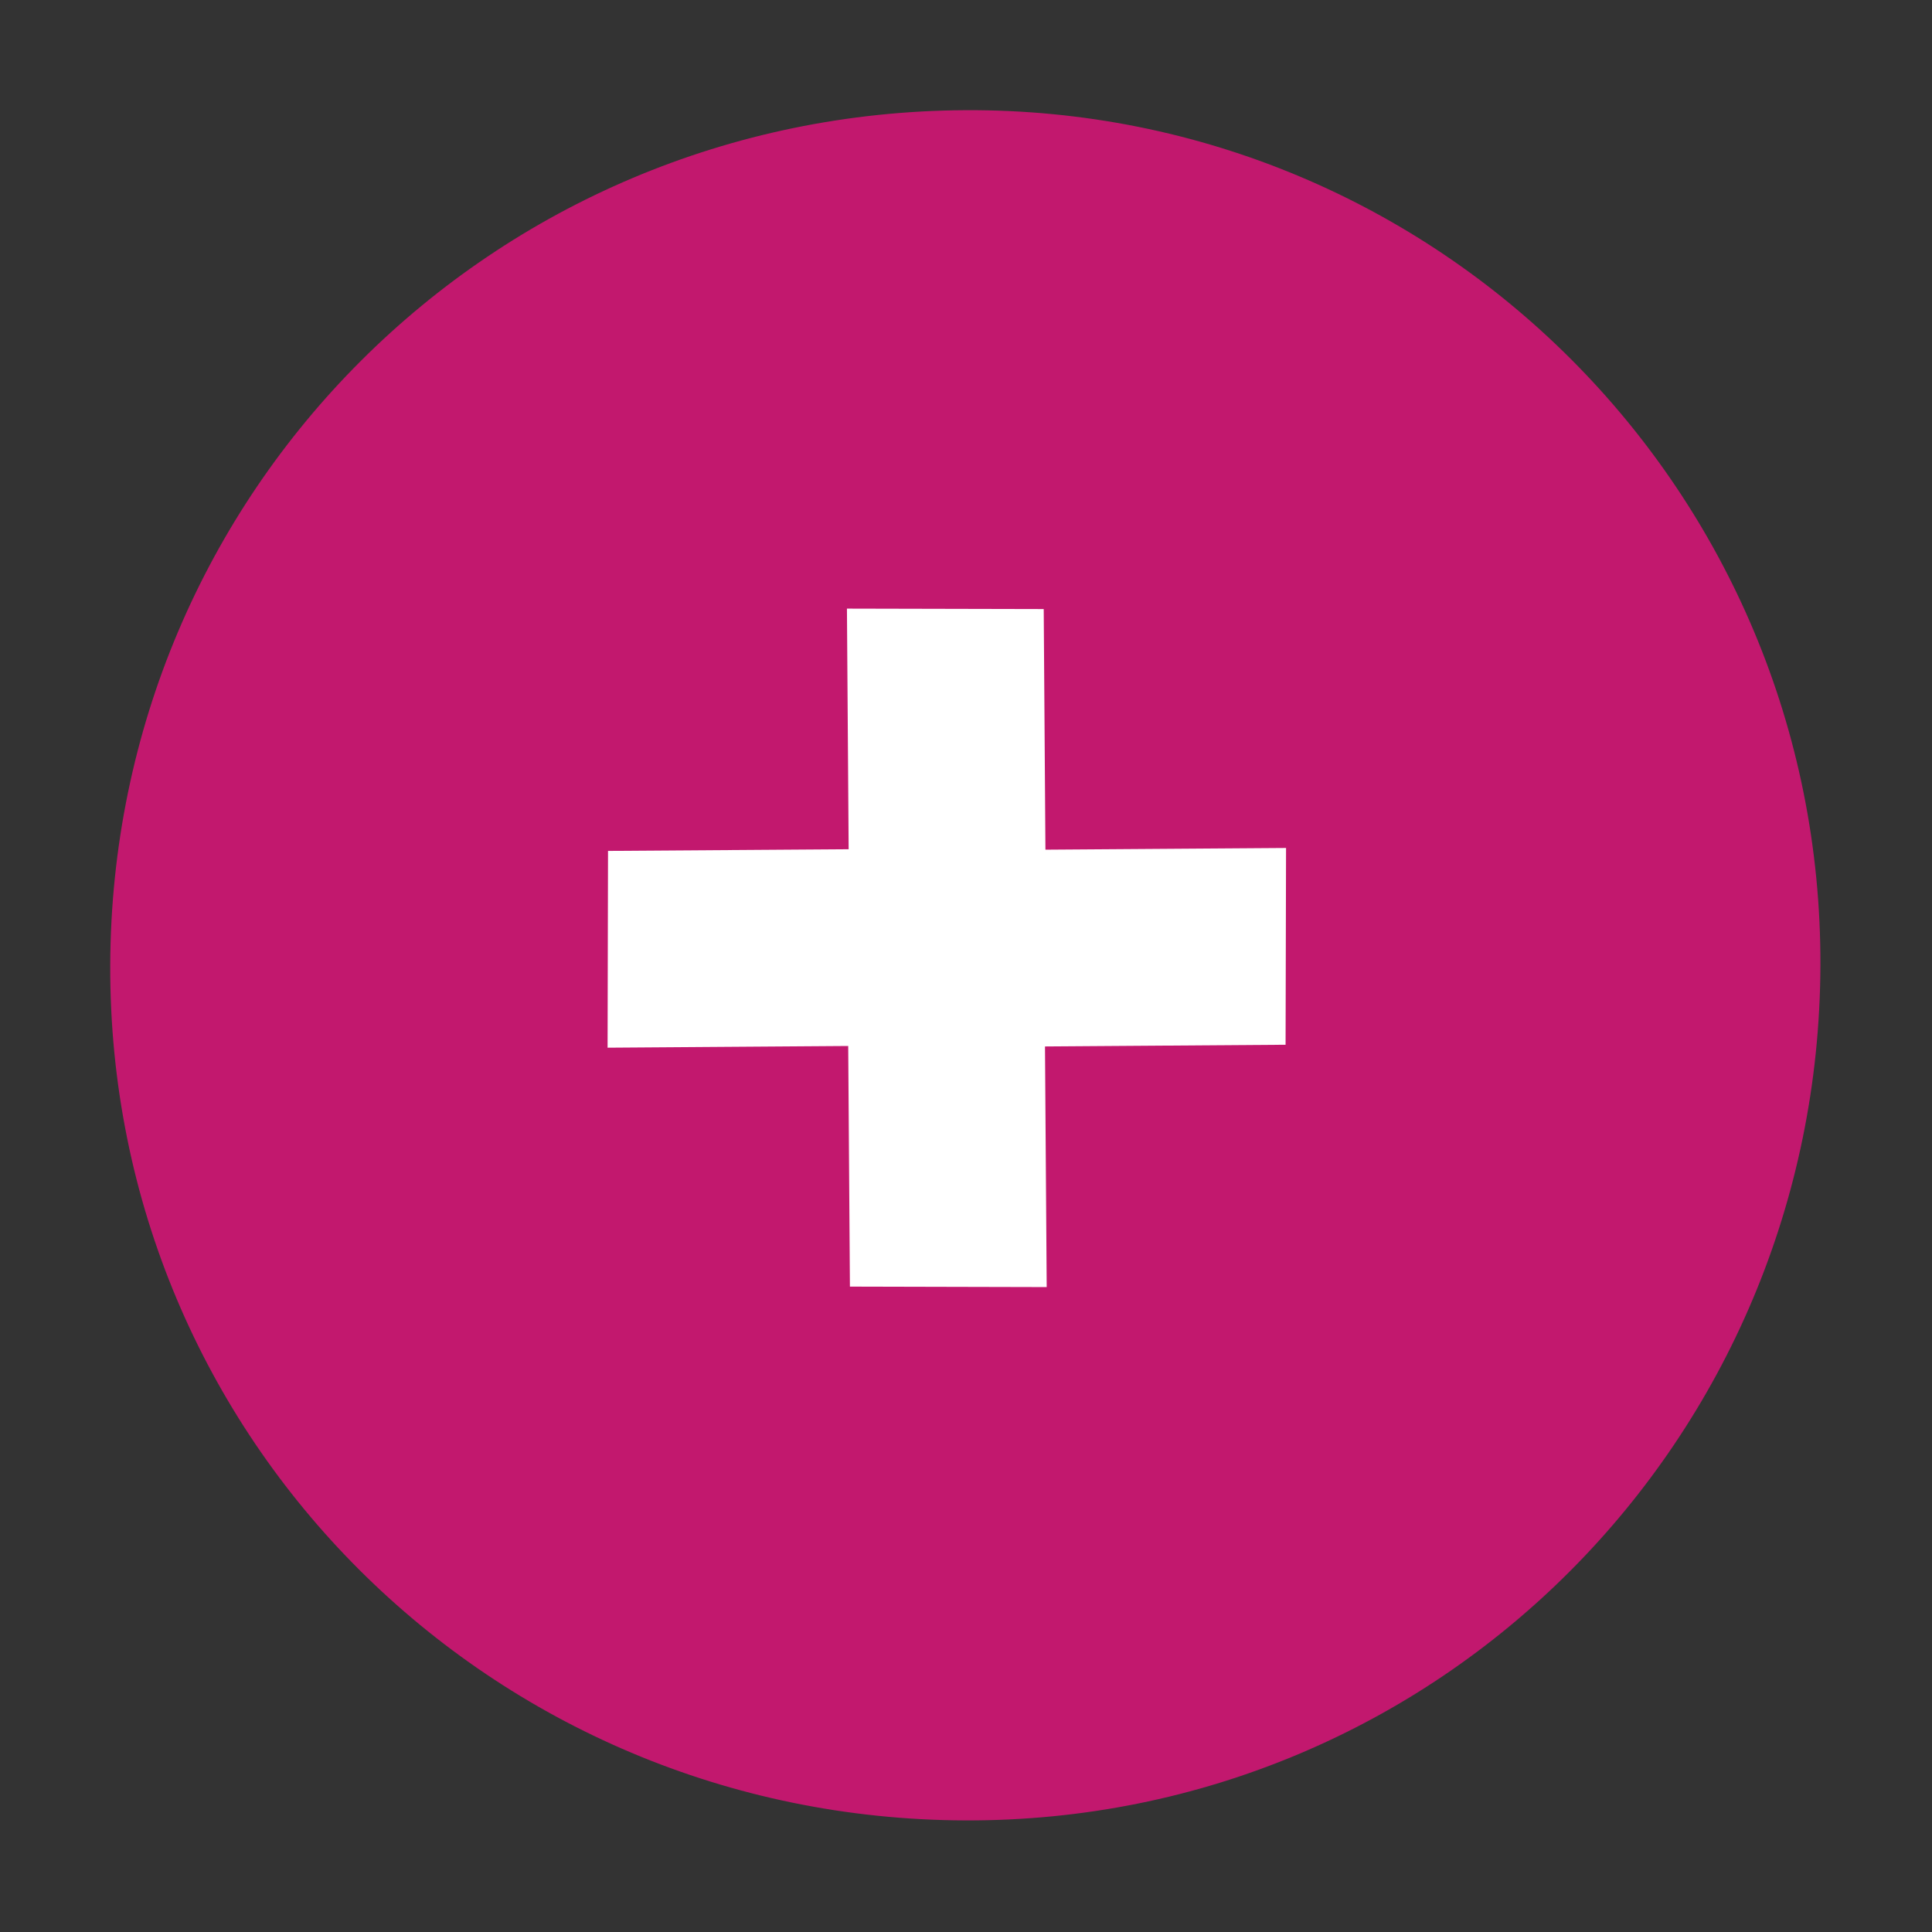
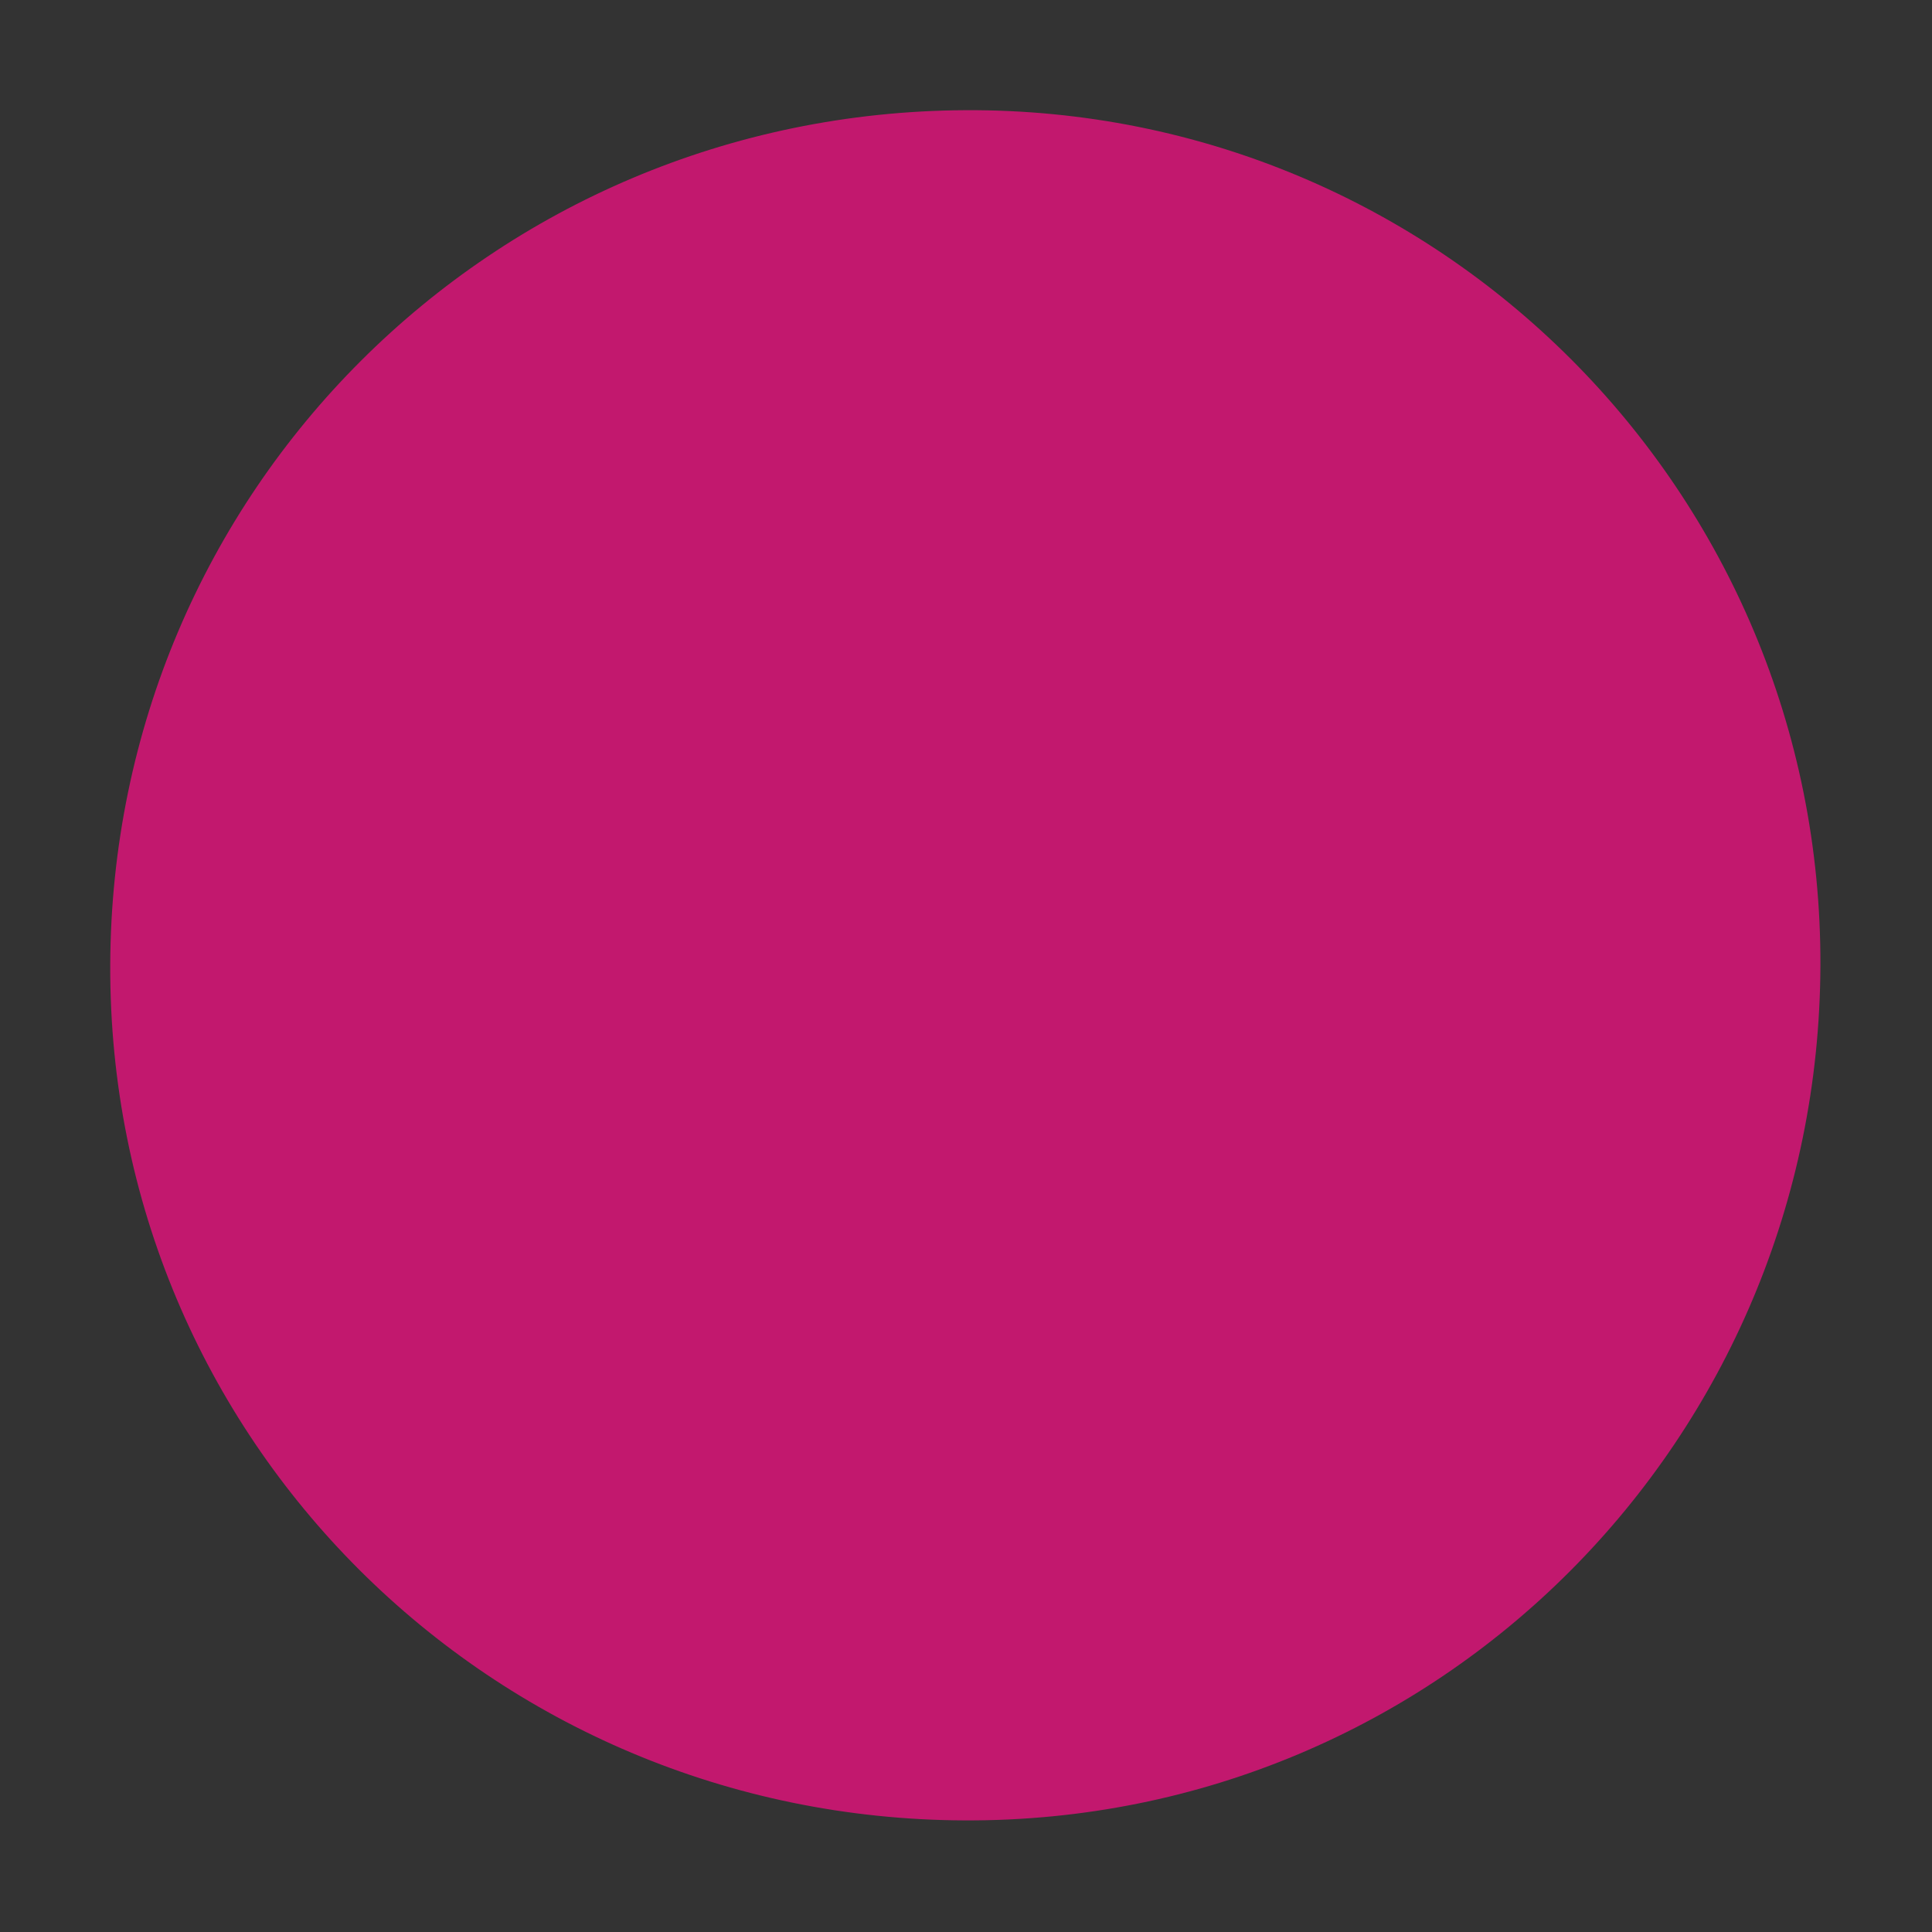
<svg xmlns="http://www.w3.org/2000/svg" viewBox="0 0 48.6 48.6">
  <rect x="0" y="0" width="48.6" height="48.6" fill="#333333" stroke="none" />
  <path d="M24.29 2.772c11.907-.058 21.544 9.595 21.503 21.517s-9.595 21.545-21.516 21.504S2.732 36.198 2.773 24.276 12.382 2.83 24.289 2.772z" fill="#c2186e" />
-   <path d="M21.305 15.31l.043 6.053-6.053.042-.011 4.95 6.053-.043.043 6.053 4.95.012-.043-6.053 6.052-.043.012-4.95-6.053.043-.043-6.053-4.95-.011z" fill="#fff" />
</svg>